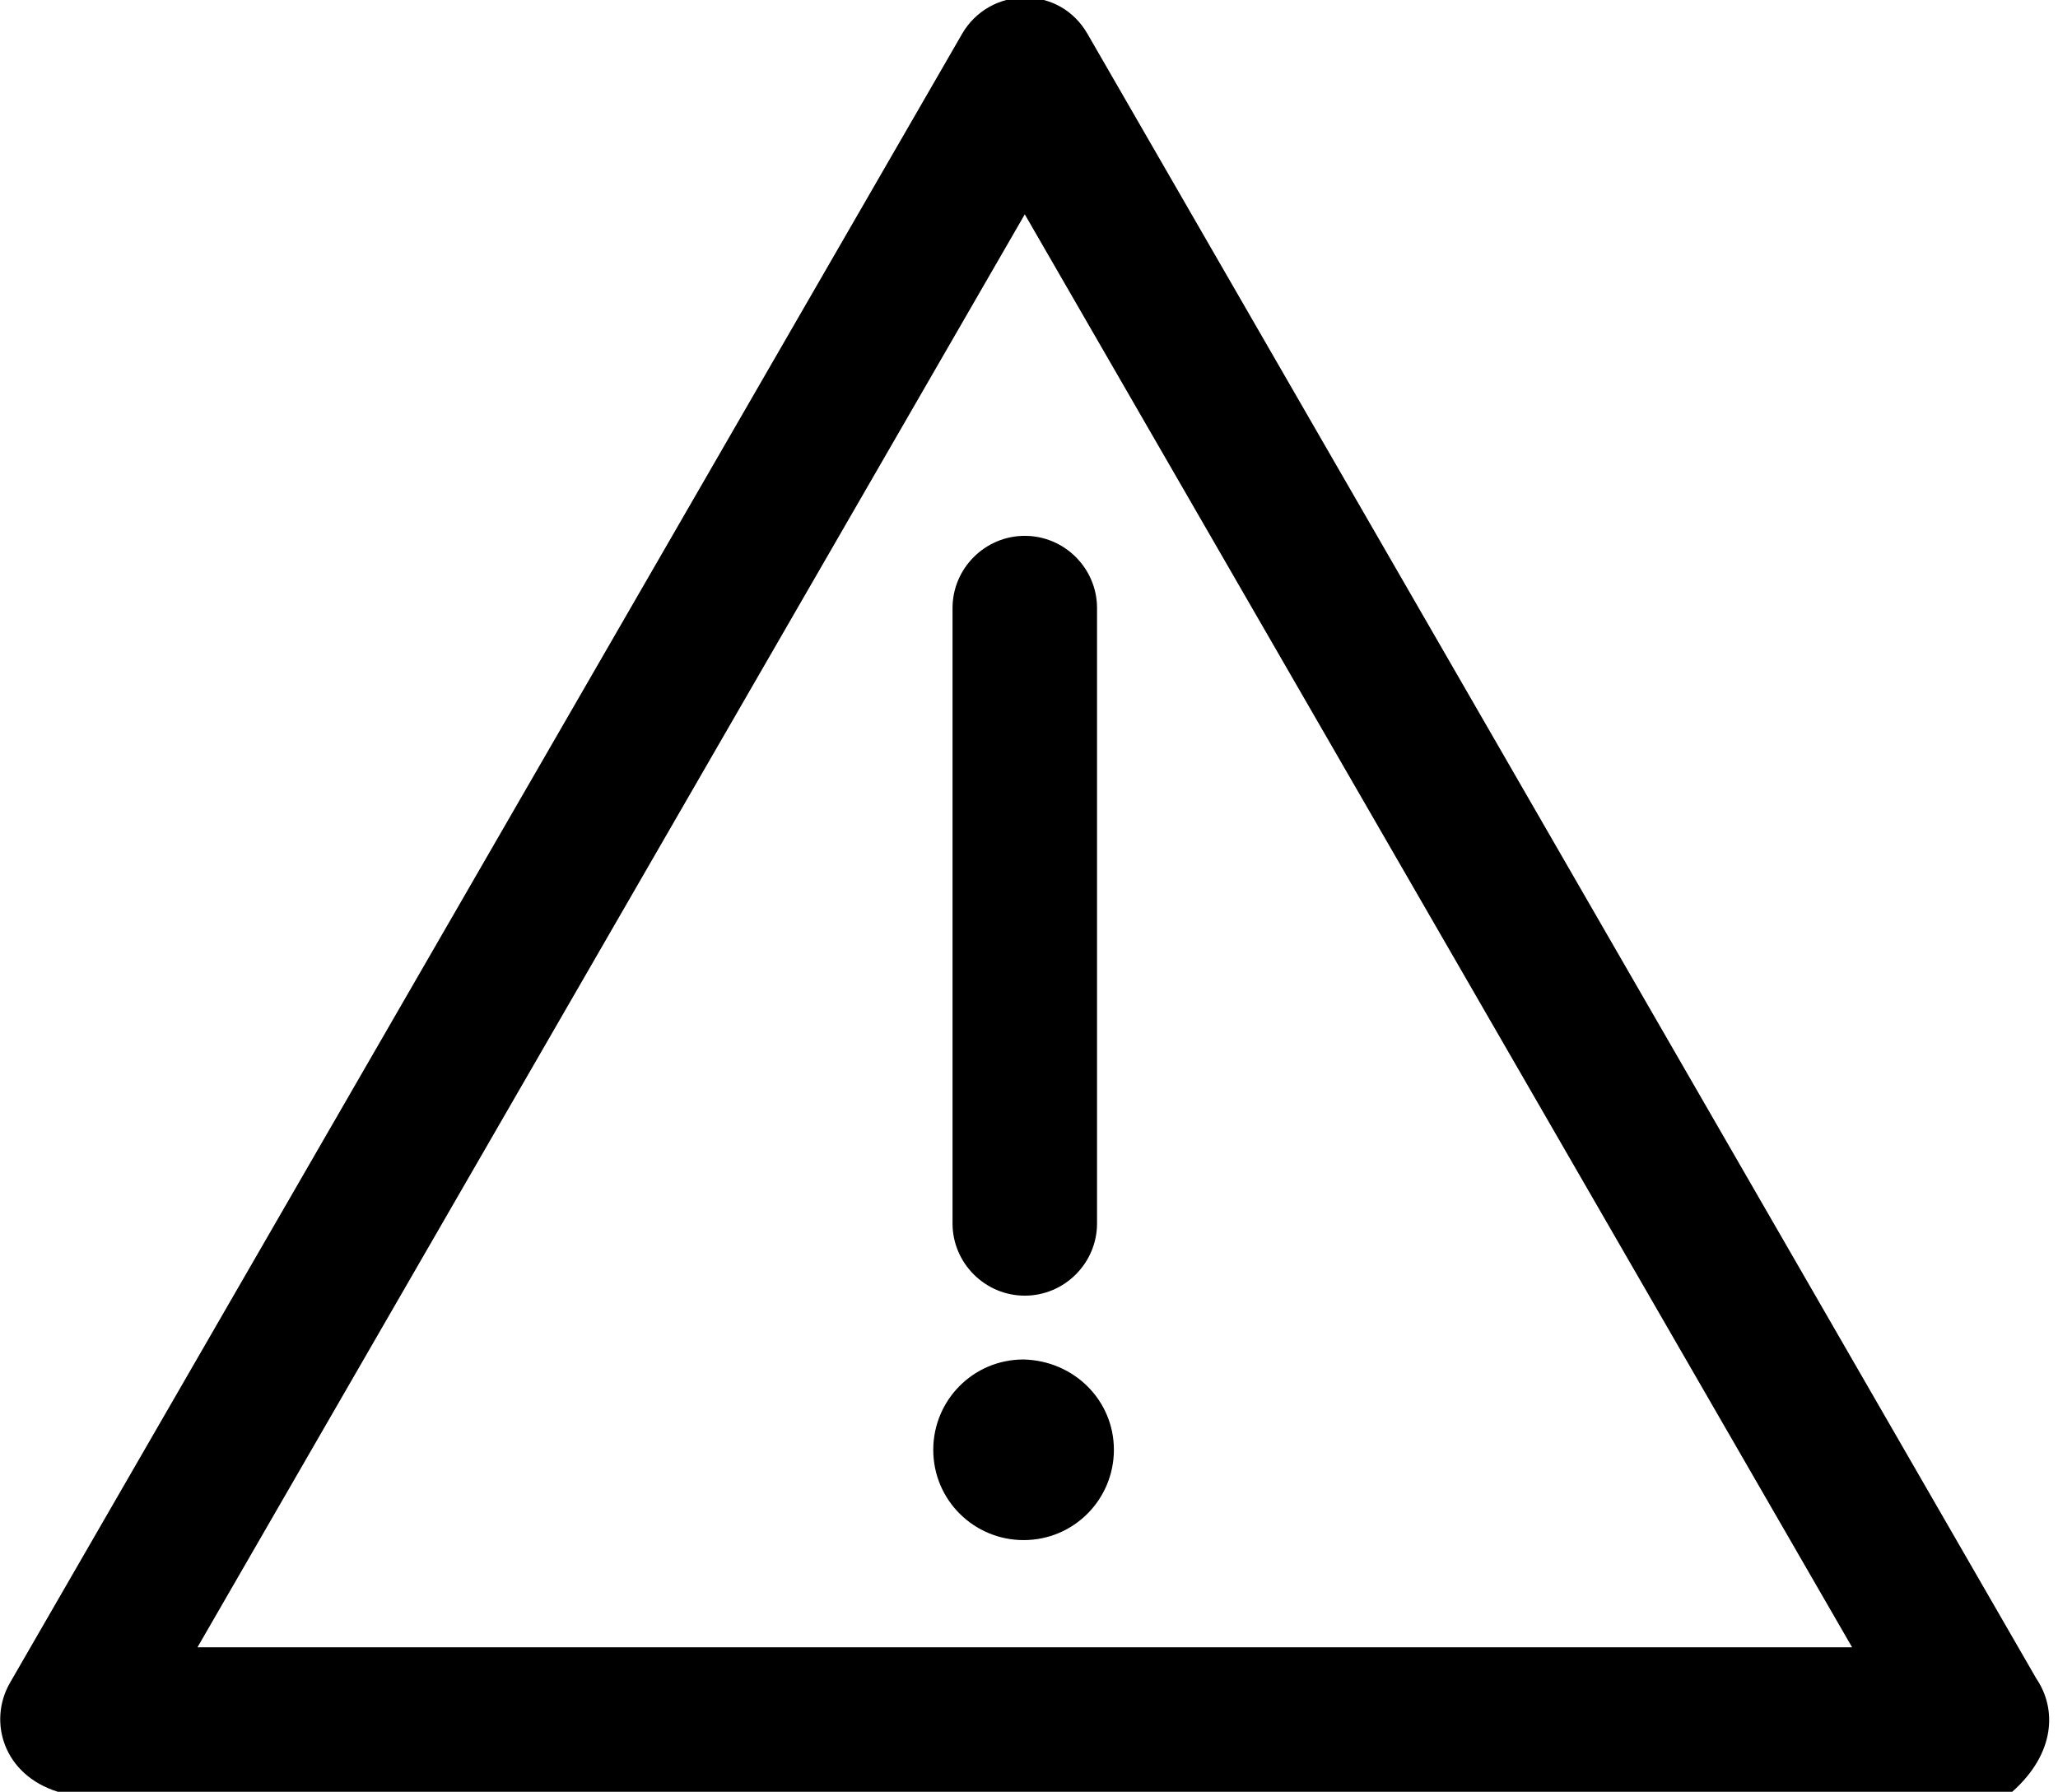
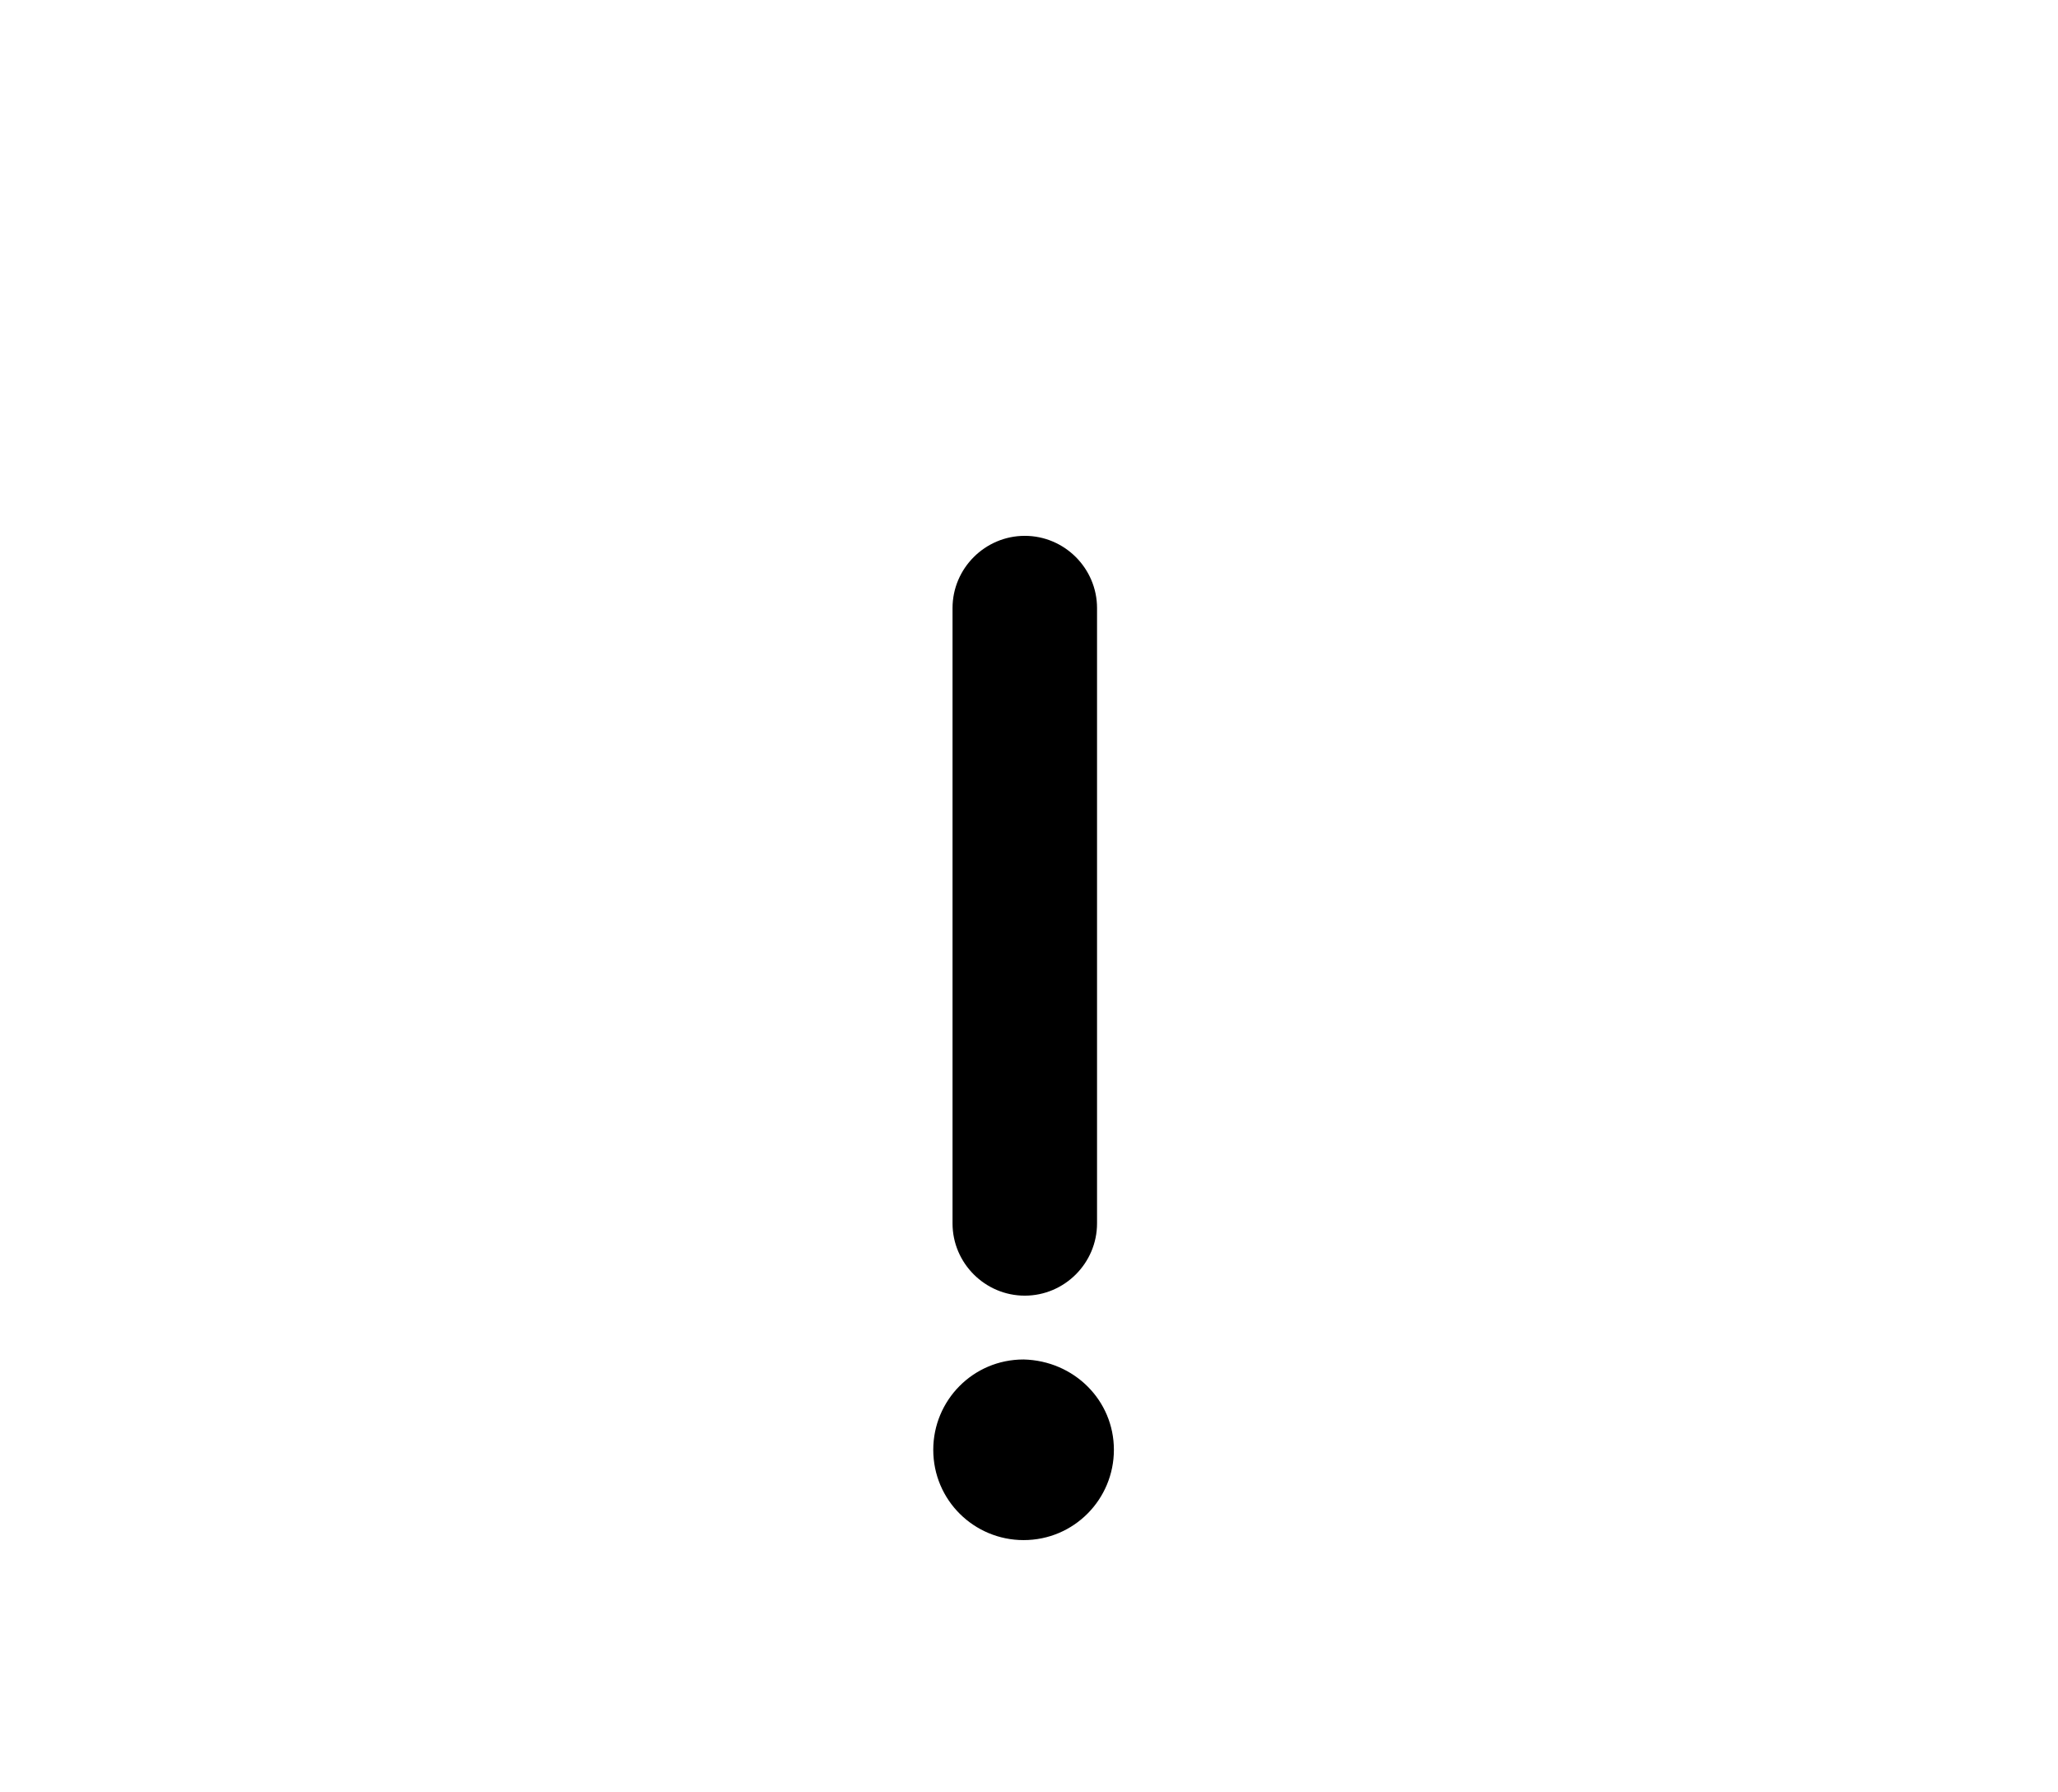
<svg xmlns="http://www.w3.org/2000/svg" xmlns:xlink="http://www.w3.org/1999/xlink" version="1.1" id="Layer_1" x="0px" y="0px" viewBox="0 0 170.9 148.8" style="enable-background:new 0 0 170.9 148.8;" xml:space="preserve">
  <g>
    <g>
      <defs>
-         <rect id="SVGID_1_" width="170.9" height="148.8" />
-       </defs>
+         </defs>
      <clipPath id="SVGID_2_">
        <use xlink:href="#SVGID_1_" style="overflow:visible;" />
      </clipPath>
      <path style="clip-path:url(#SVGID_2_);" d="M169.1,139.4L90.3,2.8c-1.1-1.9-3-3-5.2-3c-2.1,0-4.1,1.1-5.2,3l-79.1,137    c-1.8,3.2-0.5,7.6,4,9h162.3C170.7,145.6,170.8,141.9,169.1,139.4L169.1,139.4z M16.4,136.8l68.7-119l68.7,119H16.4z M16.4,136.8" />
    </g>
    <path d="M79.1,50.5v51.1c0,3.3,2.7,6,6,6c3.3,0,6-2.7,6-6V50.5c0-3.3-2.7-6-6-6C81.8,44.5,79.1,47.2,79.1,50.5L79.1,50.5z    M79.1,50.5" />
    <path d="M92.5,120.4c0,4.1-3.3,7.5-7.5,7.5c-4.1,0-7.5-3.3-7.5-7.5c0-4.1,3.3-7.5,7.5-7.5C89.2,113,92.5,116.3,92.5,120.4   L92.5,120.4z M92.5,120.4" />
  </g>
</svg>